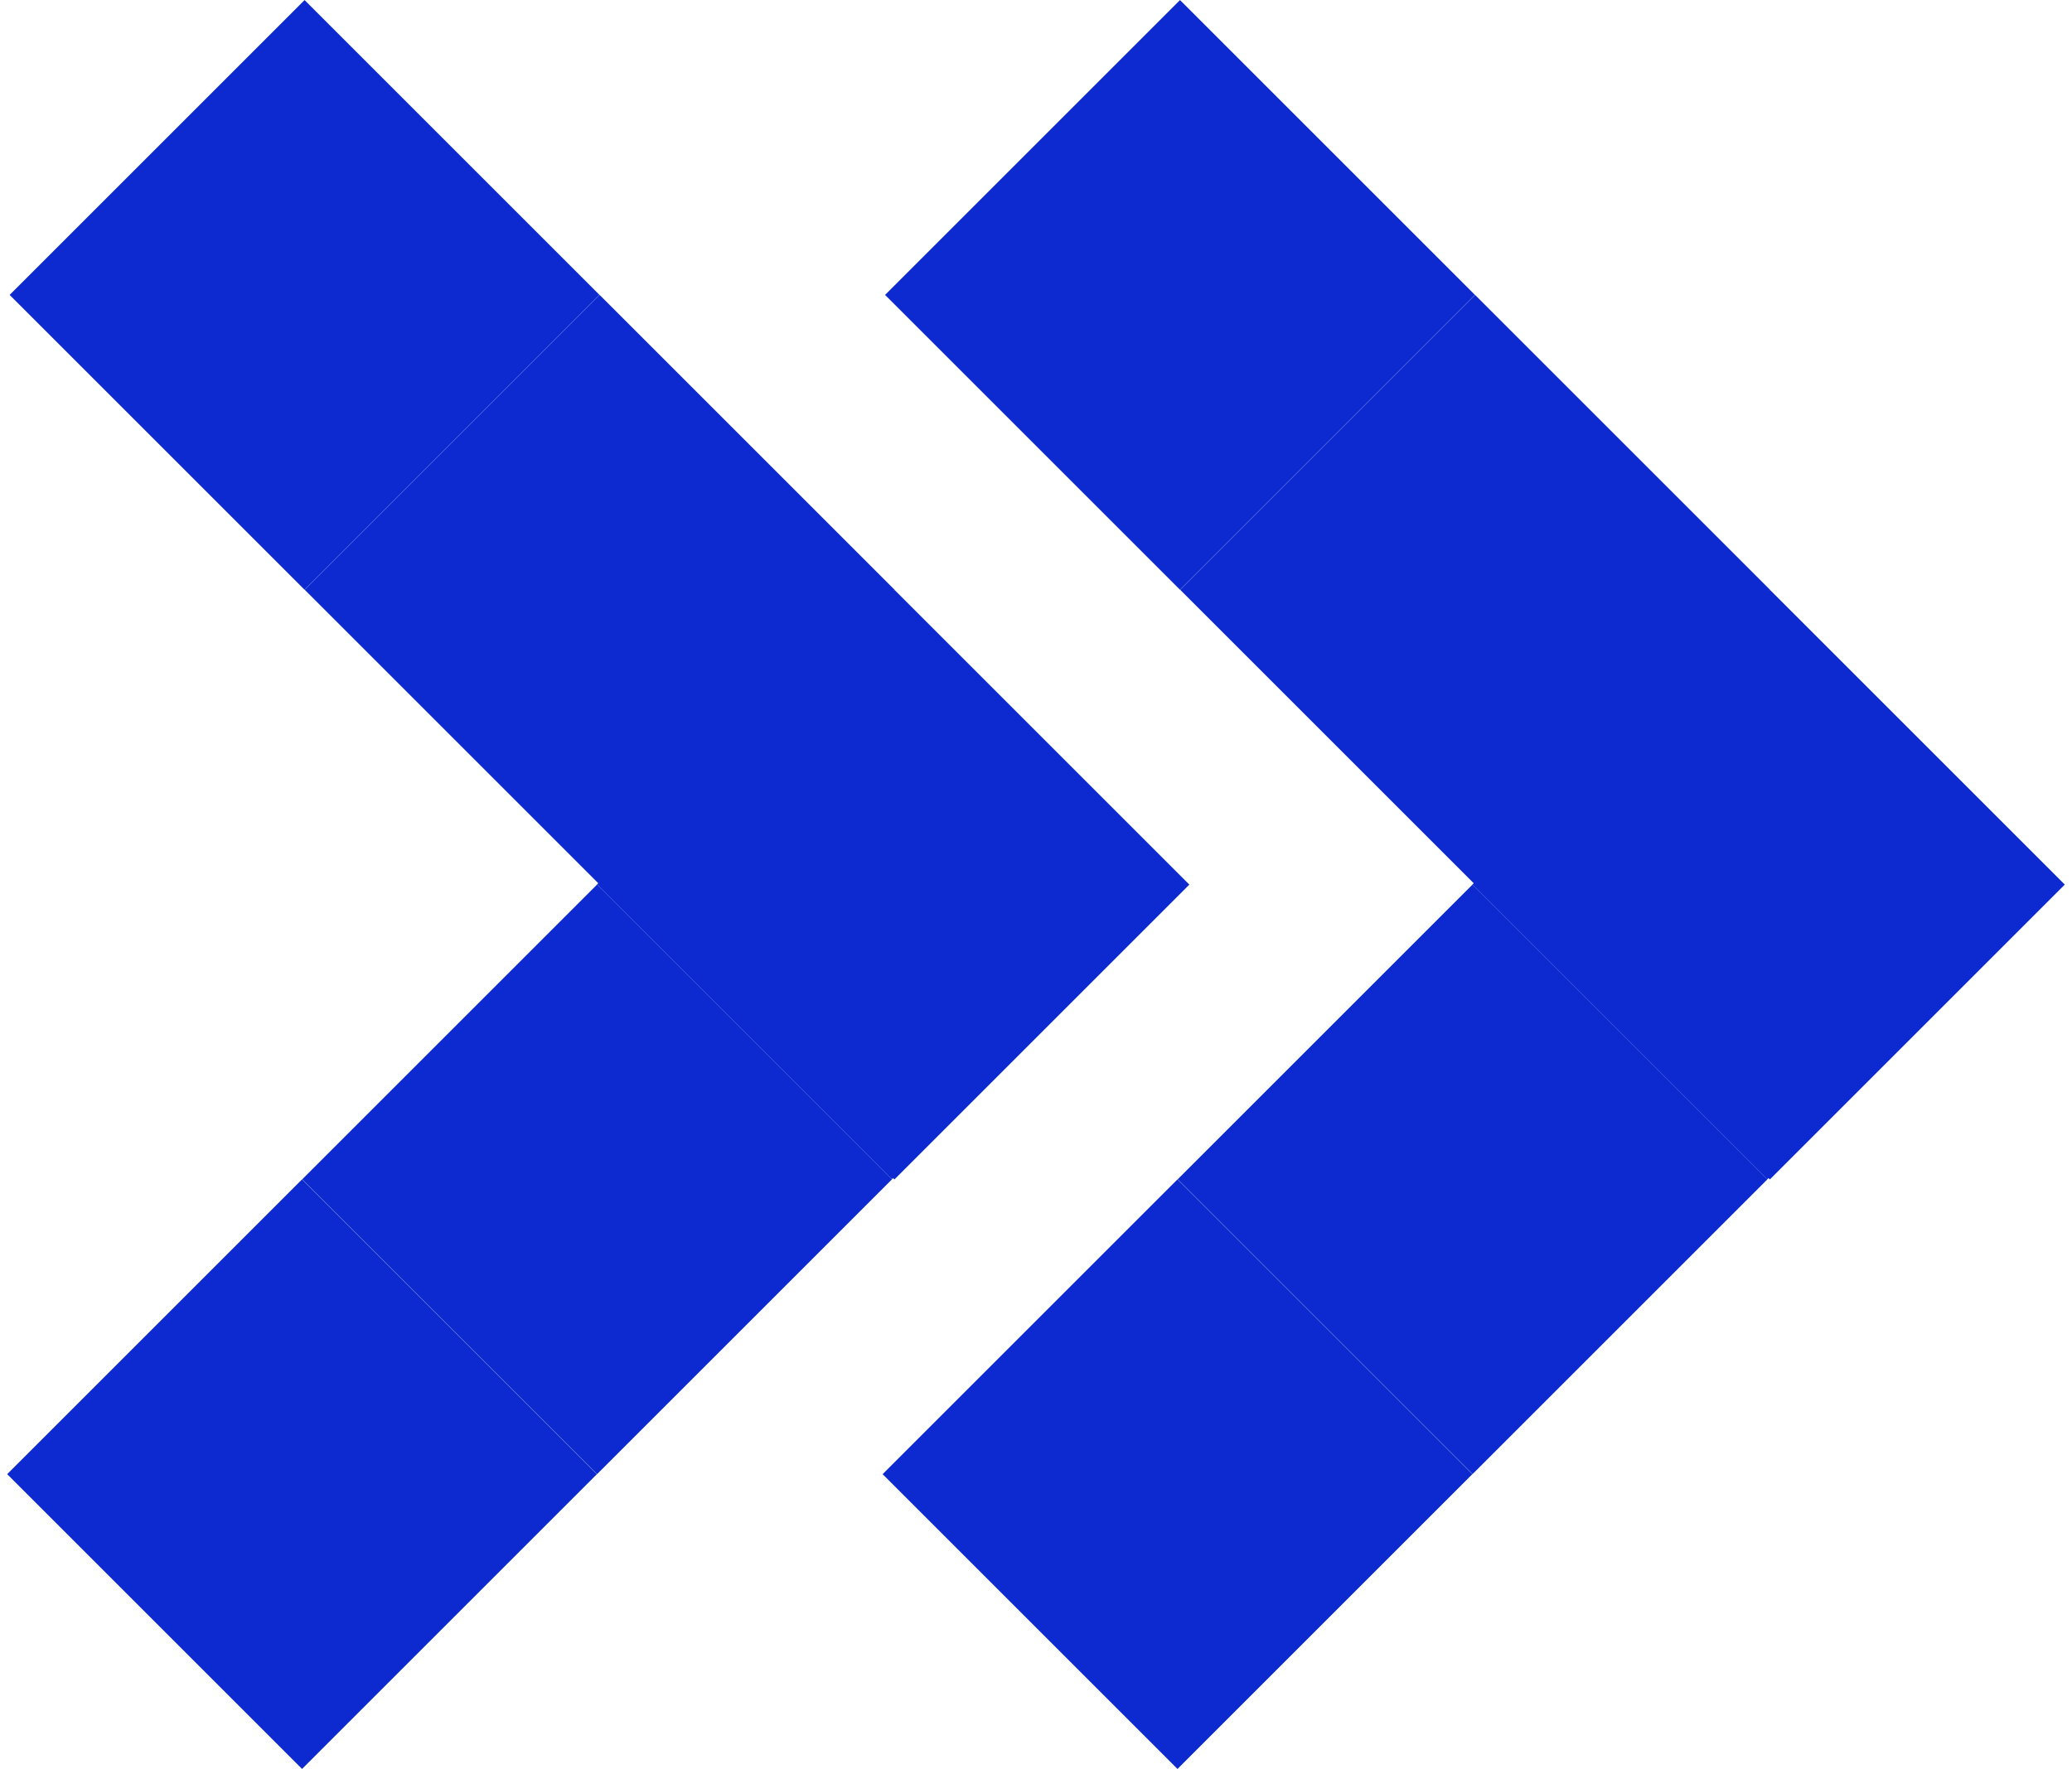
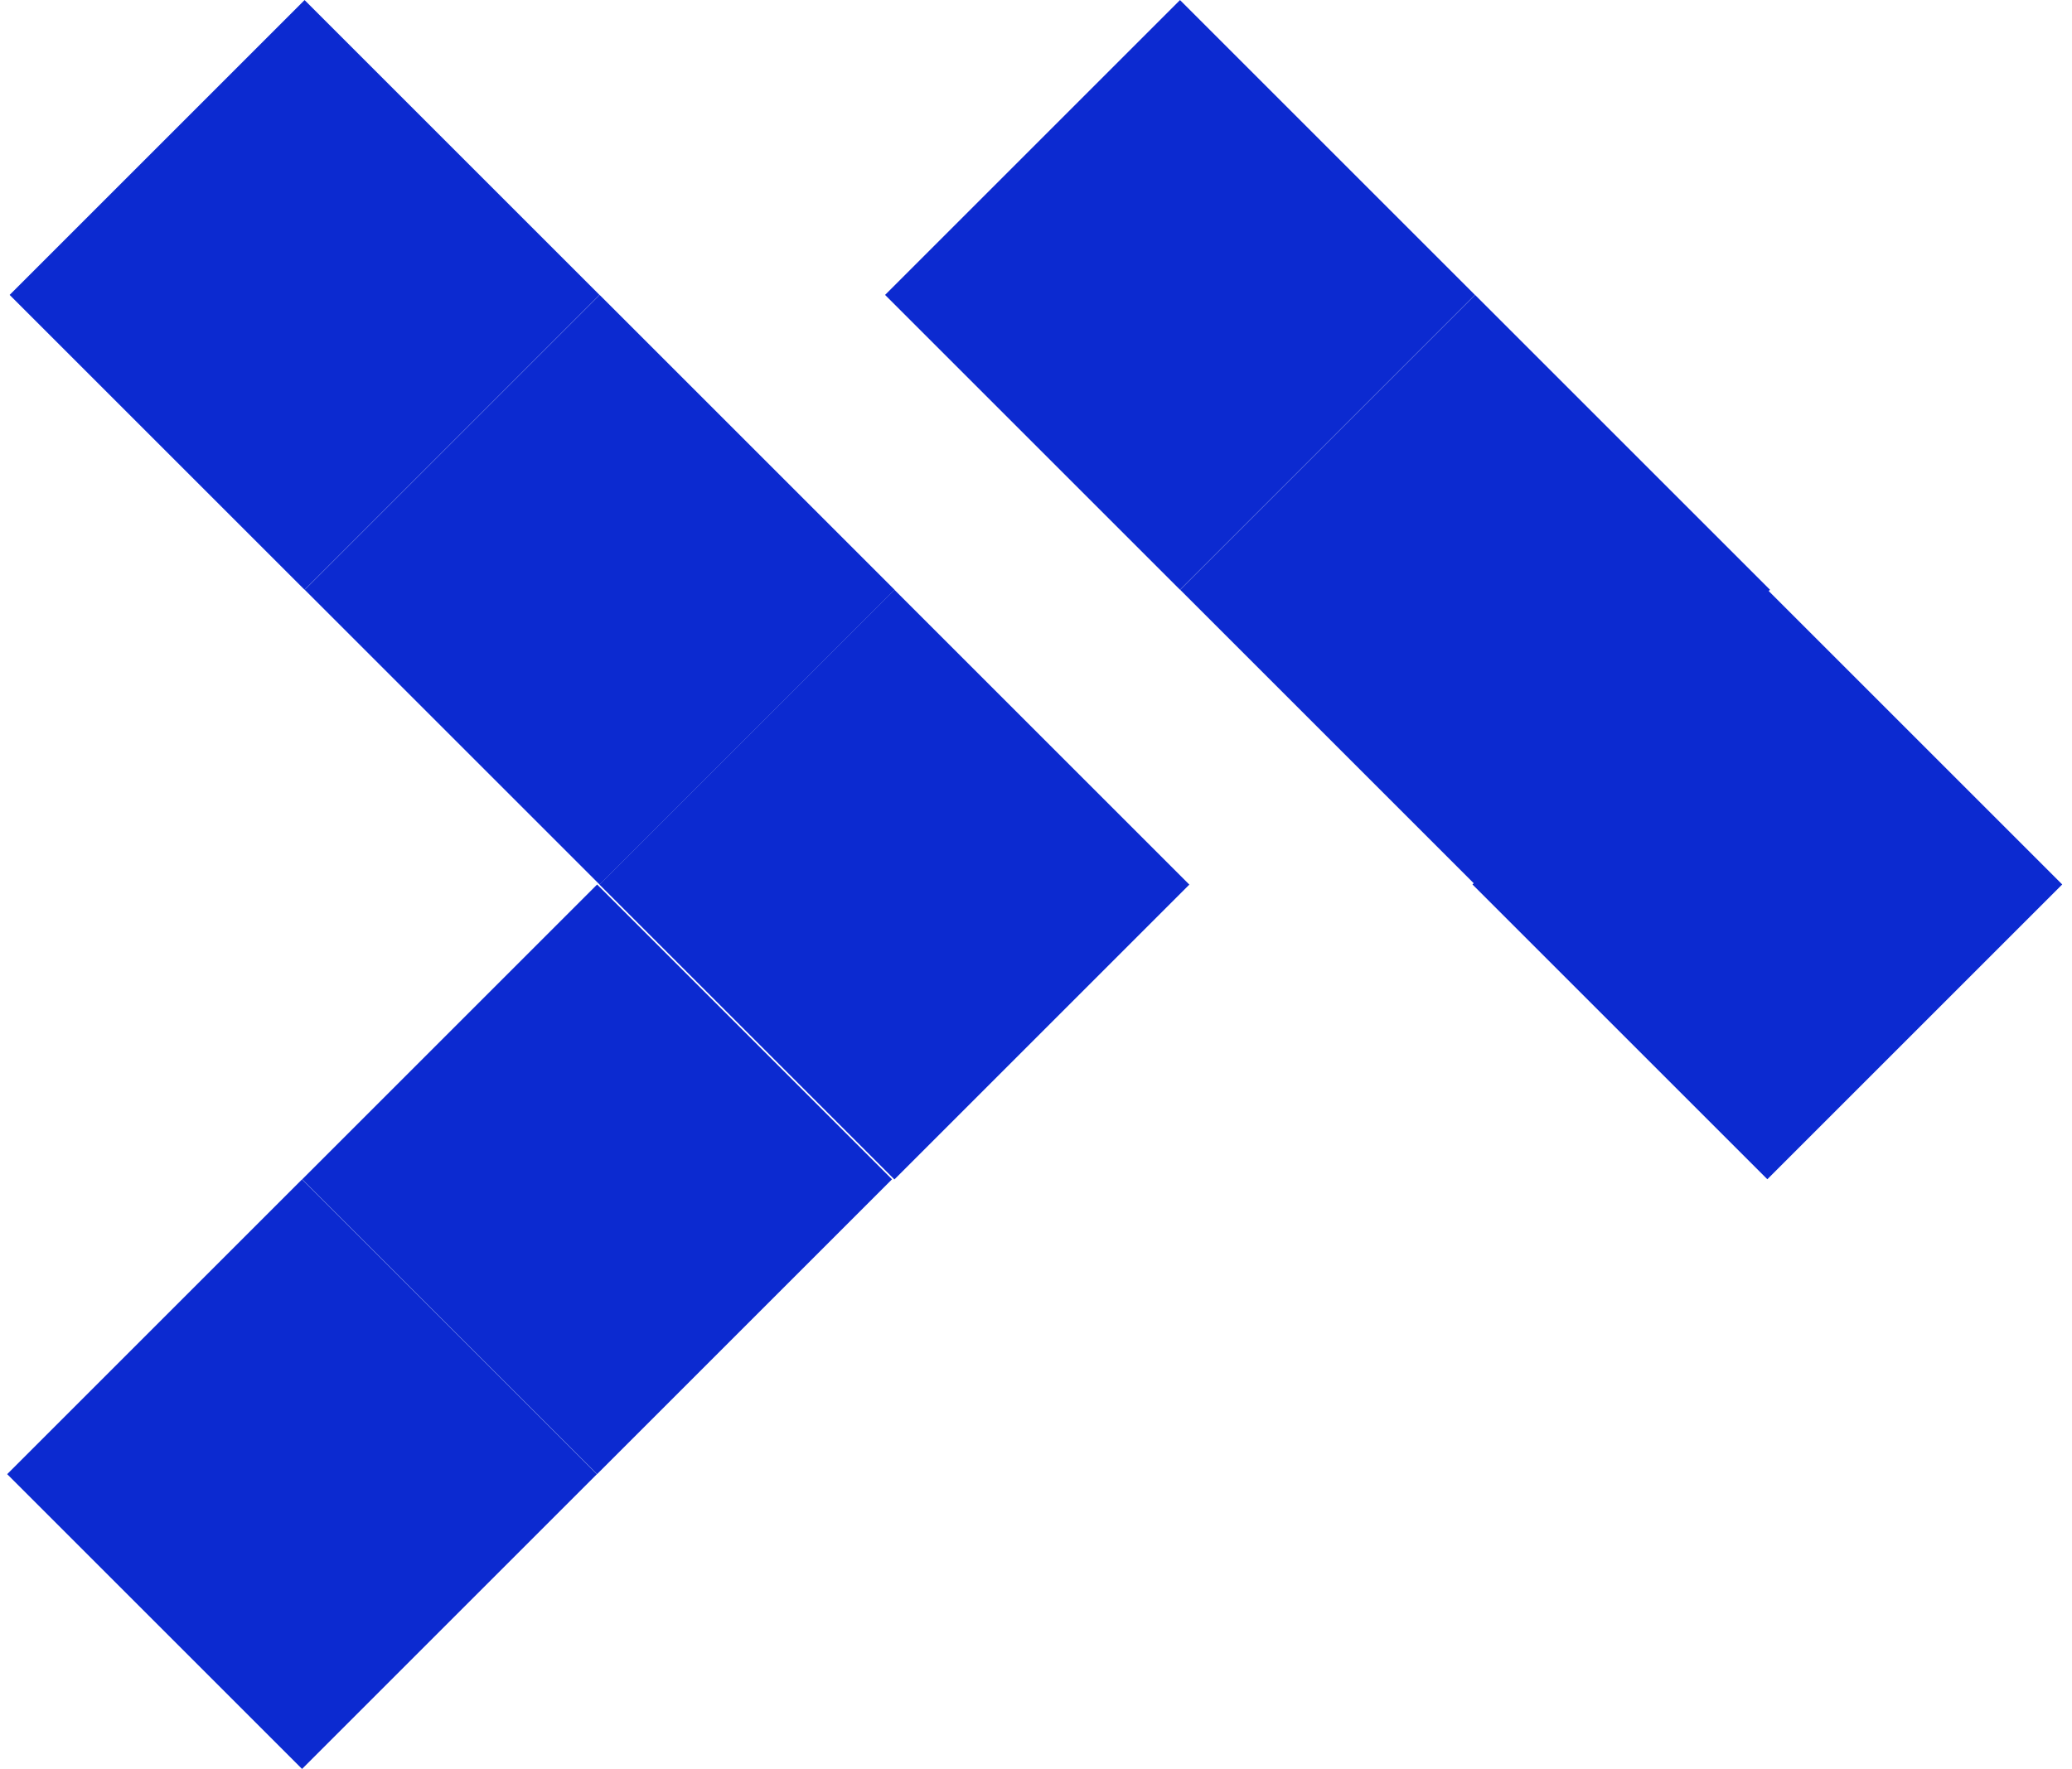
<svg xmlns="http://www.w3.org/2000/svg" width="288" height="246" viewBox="0 0 288 246" fill="none">
-   <rect x="205.009" y="122.989" width="57.973" height="57.973" transform="rotate(-45 205.009 122.989)" fill="#0C2AD0" />
  <rect x="164.035" y="81.996" width="57.973" height="57.973" transform="rotate(-45 164.035 81.996)" fill="#0C2AD0" />
  <rect x="123.023" y="41.002" width="57.973" height="57.973" transform="rotate(-45 123.023 41.002)" fill="#0C2AD0" />
  <rect width="57.973" height="57.973" transform="matrix(0.707 0.707 0.707 -0.707 204.667 122.97)" fill="#0C2AD0" />
-   <rect width="57.973" height="57.973" transform="matrix(0.707 0.707 0.707 -0.707 163.693 163.963)" fill="#0C2AD0" />
-   <rect width="57.973" height="57.973" transform="matrix(0.707 0.707 0.707 -0.707 122.681 204.957)" fill="#0C2AD0" />
  <rect x="83.326" y="122.989" width="57.973" height="57.973" transform="rotate(-45 83.326 122.989)" fill="#0C2AD0" />
  <rect x="42.352" y="81.996" width="57.973" height="57.973" transform="rotate(-45 42.352 81.996)" fill="#0C2AD0" />
  <rect x="1.34" y="41.002" width="57.973" height="57.973" transform="rotate(-45 1.34 41.002)" fill="#0C2AD0" />
-   <rect width="57.973" height="57.973" transform="matrix(0.707 0.707 0.707 -0.707 82.985 122.97)" fill="#0C2AD0" />
  <rect width="57.973" height="57.973" transform="matrix(0.707 0.707 0.707 -0.707 42.01 163.963)" fill="#0C2AD0" />
  <rect width="57.973" height="57.973" transform="matrix(0.707 0.707 0.707 -0.707 0.998 204.957)" fill="#0C2AD0" />
</svg>